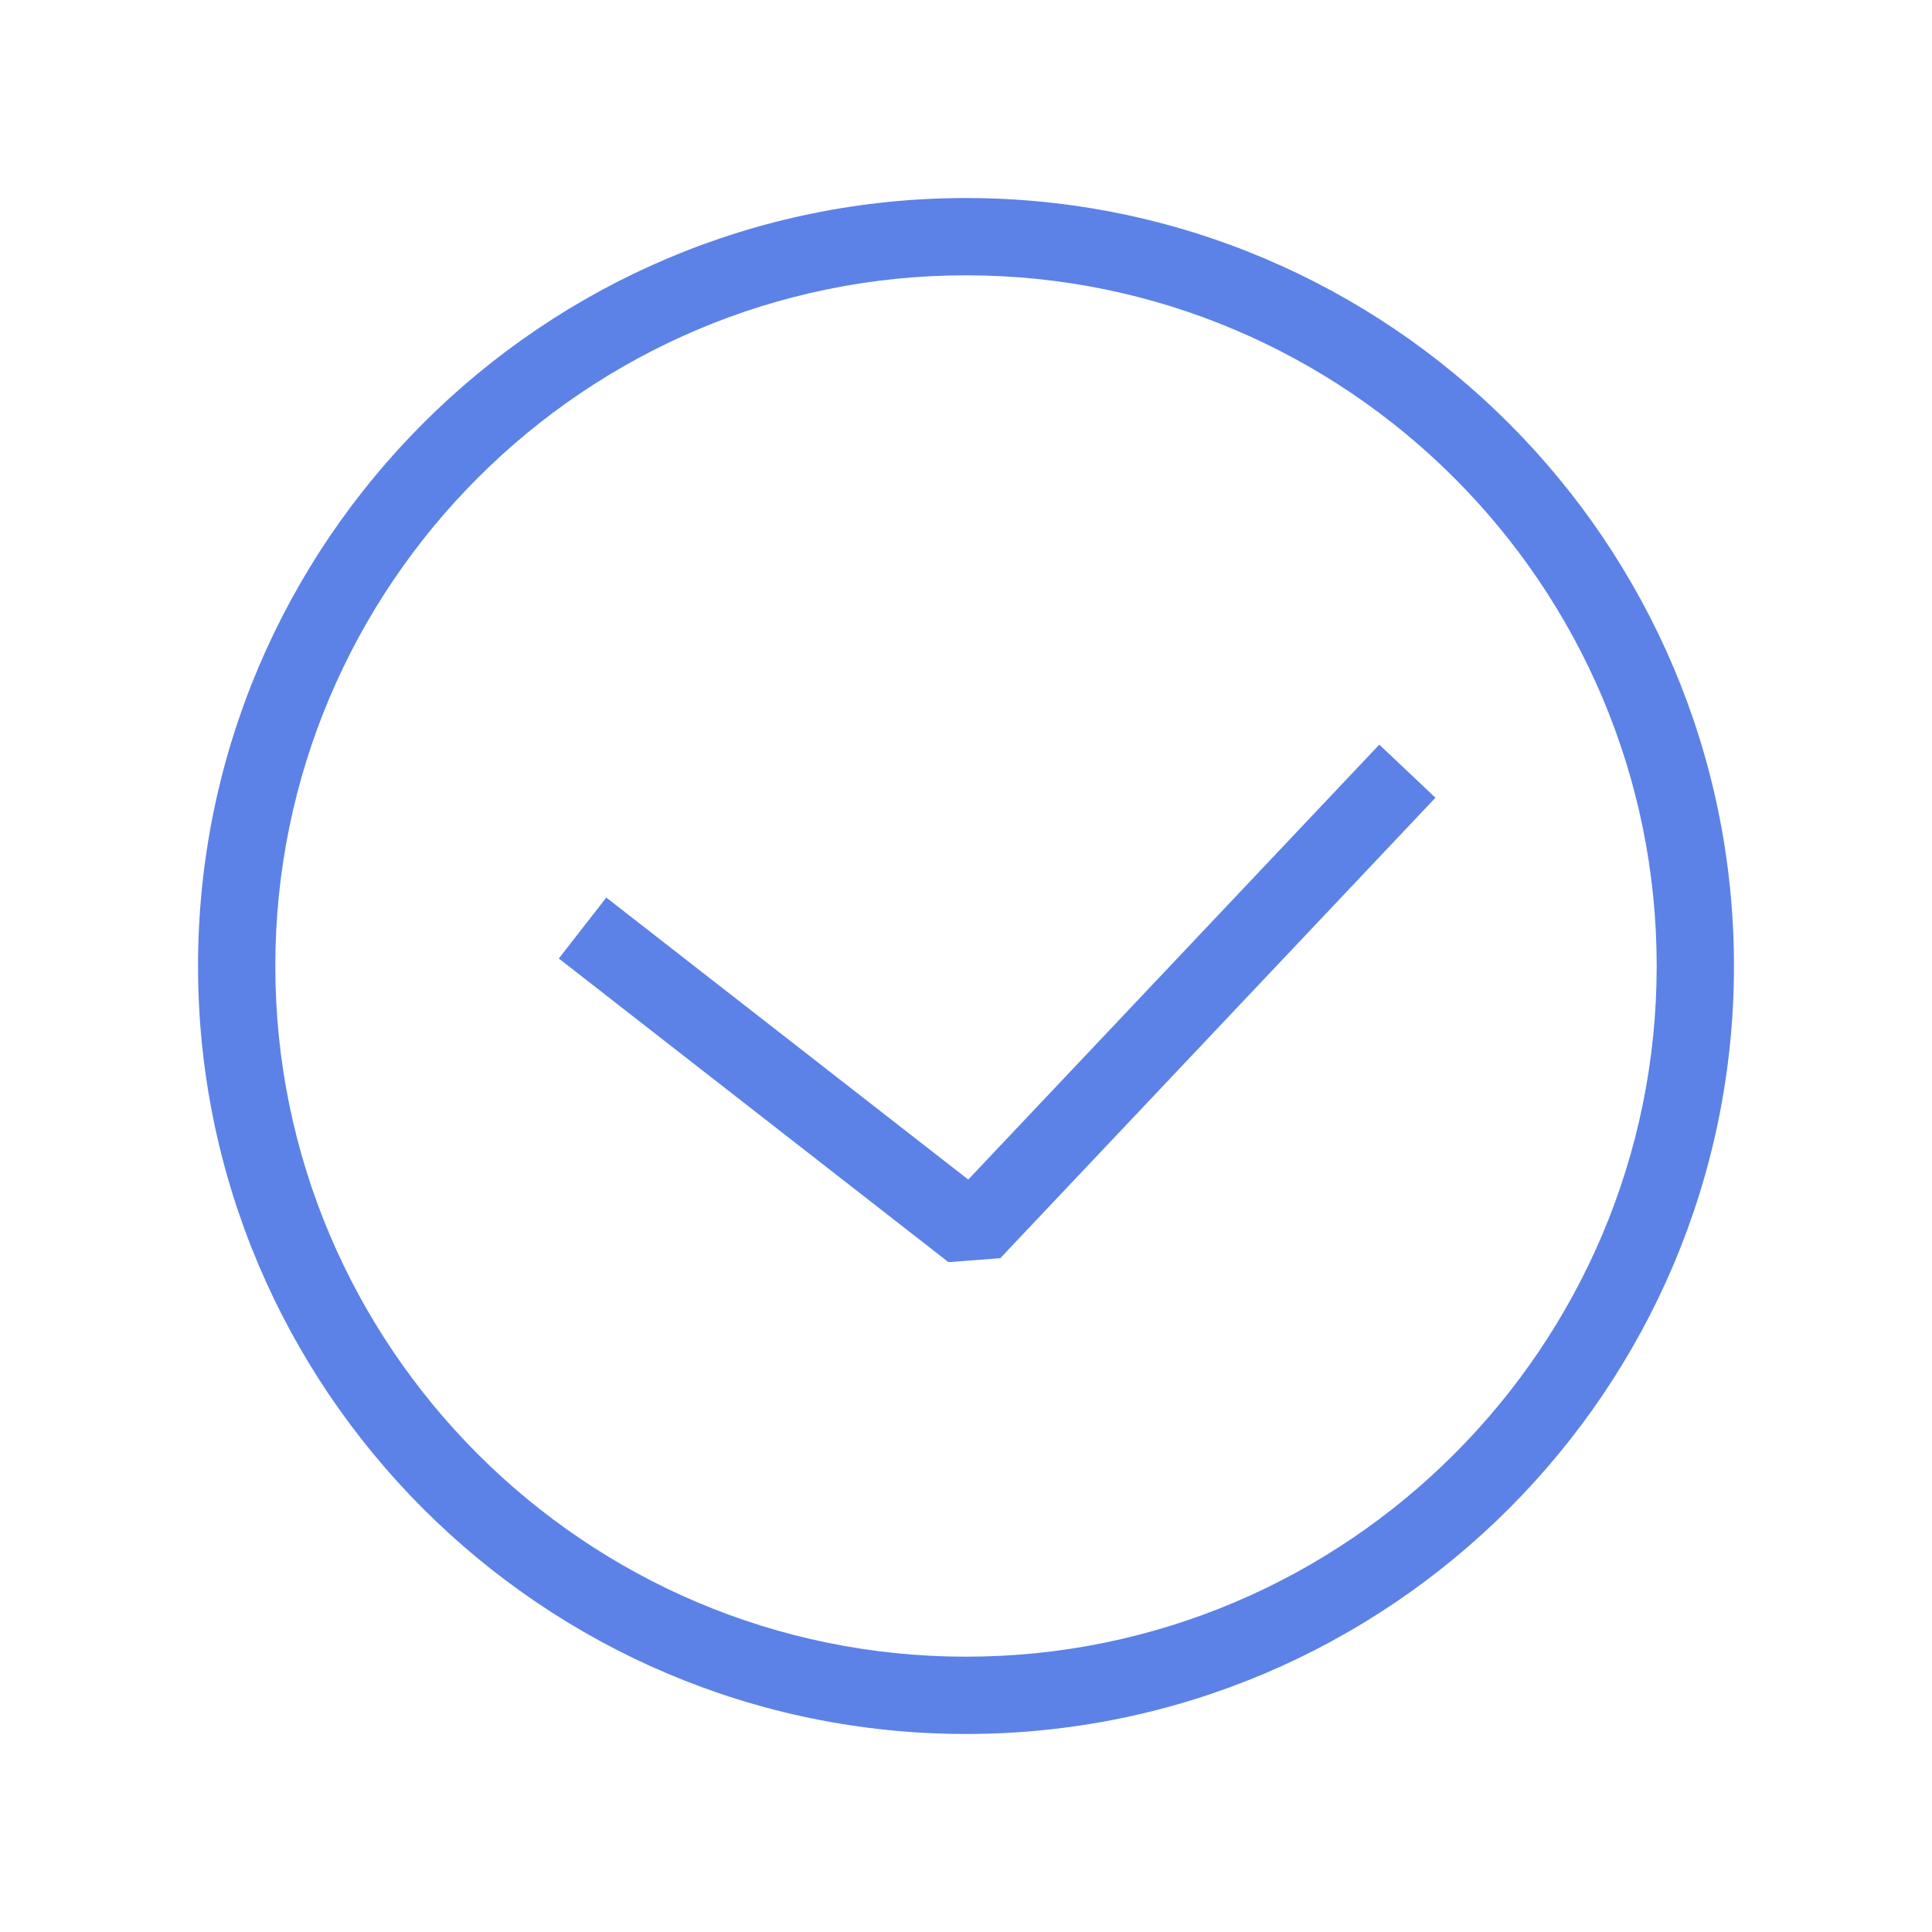
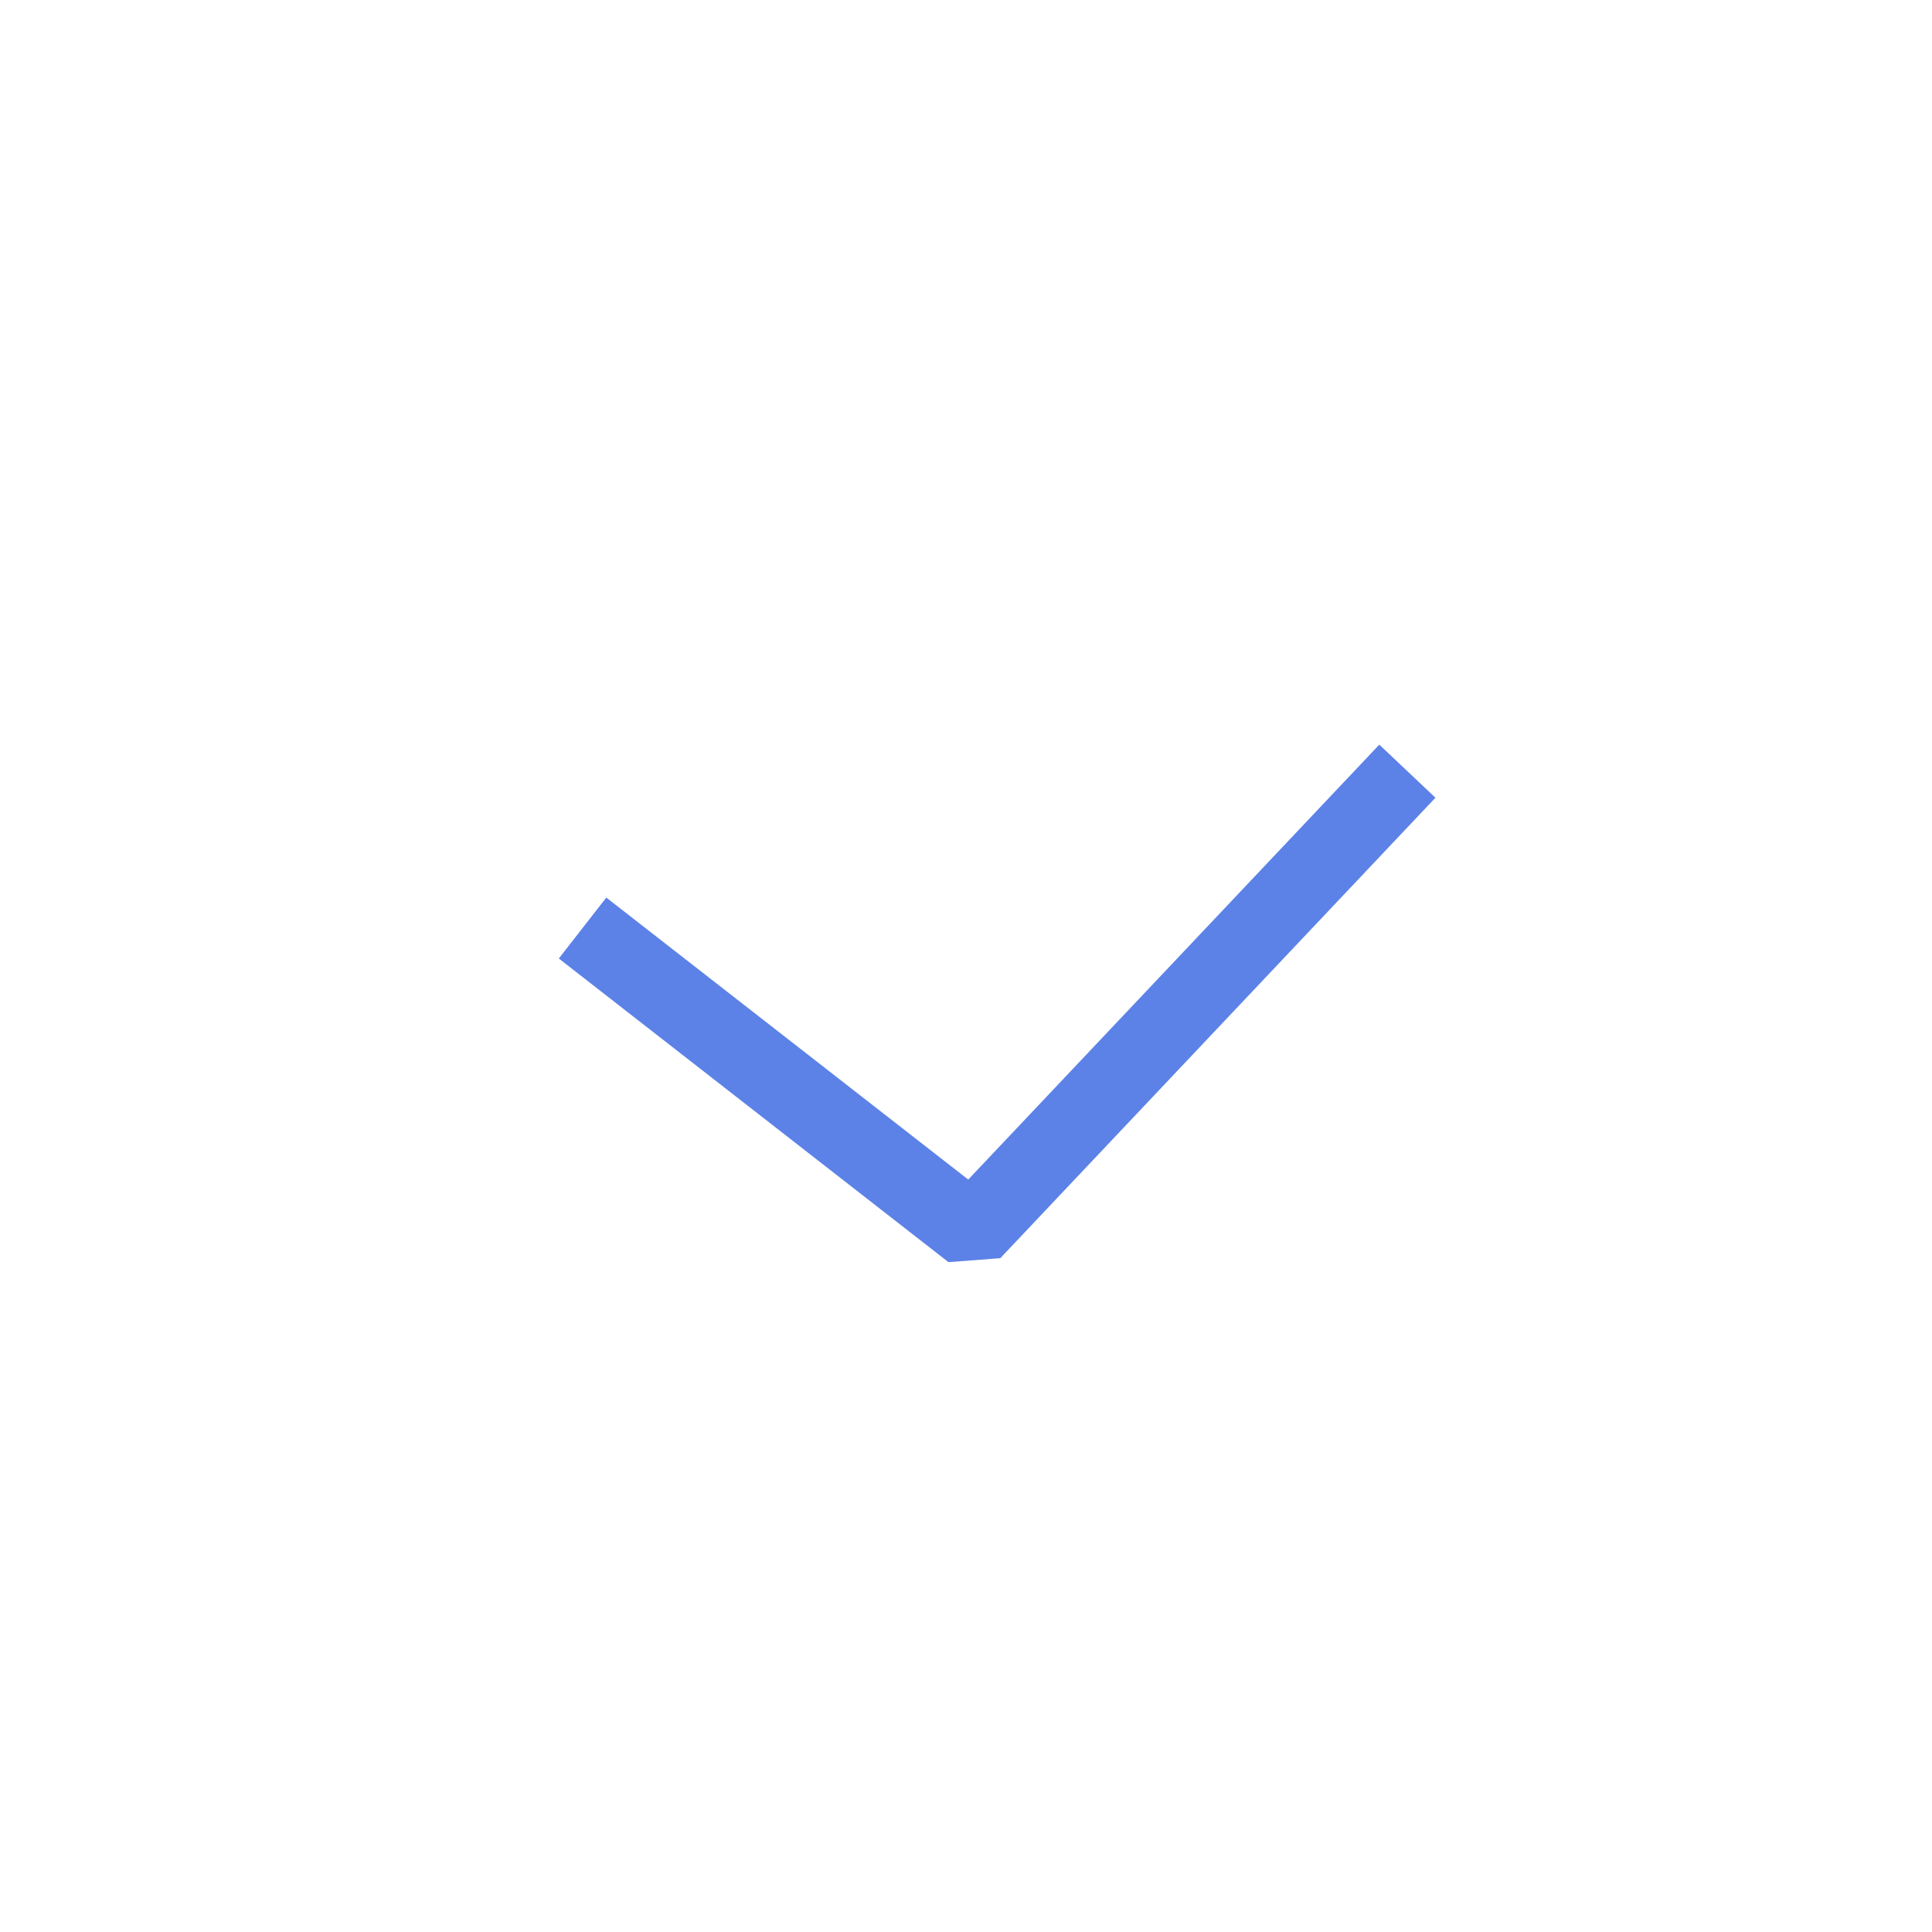
<svg xmlns="http://www.w3.org/2000/svg" version="1.1" id="Layer_1" x="0px" y="0px" width="50px" height="50px" viewBox="0 0 50 50" enable-background="new 0 0 50 50" xml:space="preserve">
  <g>
-     <path fill="#5C82E7" d="M25,44.875C14.041,44.875,5.125,35.959,5.125,25S14.041,5.125,25,5.125S44.875,14.041,44.875,25   S35.959,44.875,25,44.875z M25,7.125C15.144,7.125,7.125,15.144,7.125,25S15.144,42.875,25,42.875S42.875,34.856,42.875,25   S34.856,7.125,25,7.125z" />
-   </g>
+     </g>
  <g>
    <polygon fill="#5C82E7" points="24.546,32.664 14.462,24.806 15.691,23.229 25.058,30.527 35.696,19.271 37.149,20.645    25.887,32.562  " />
  </g>
</svg>